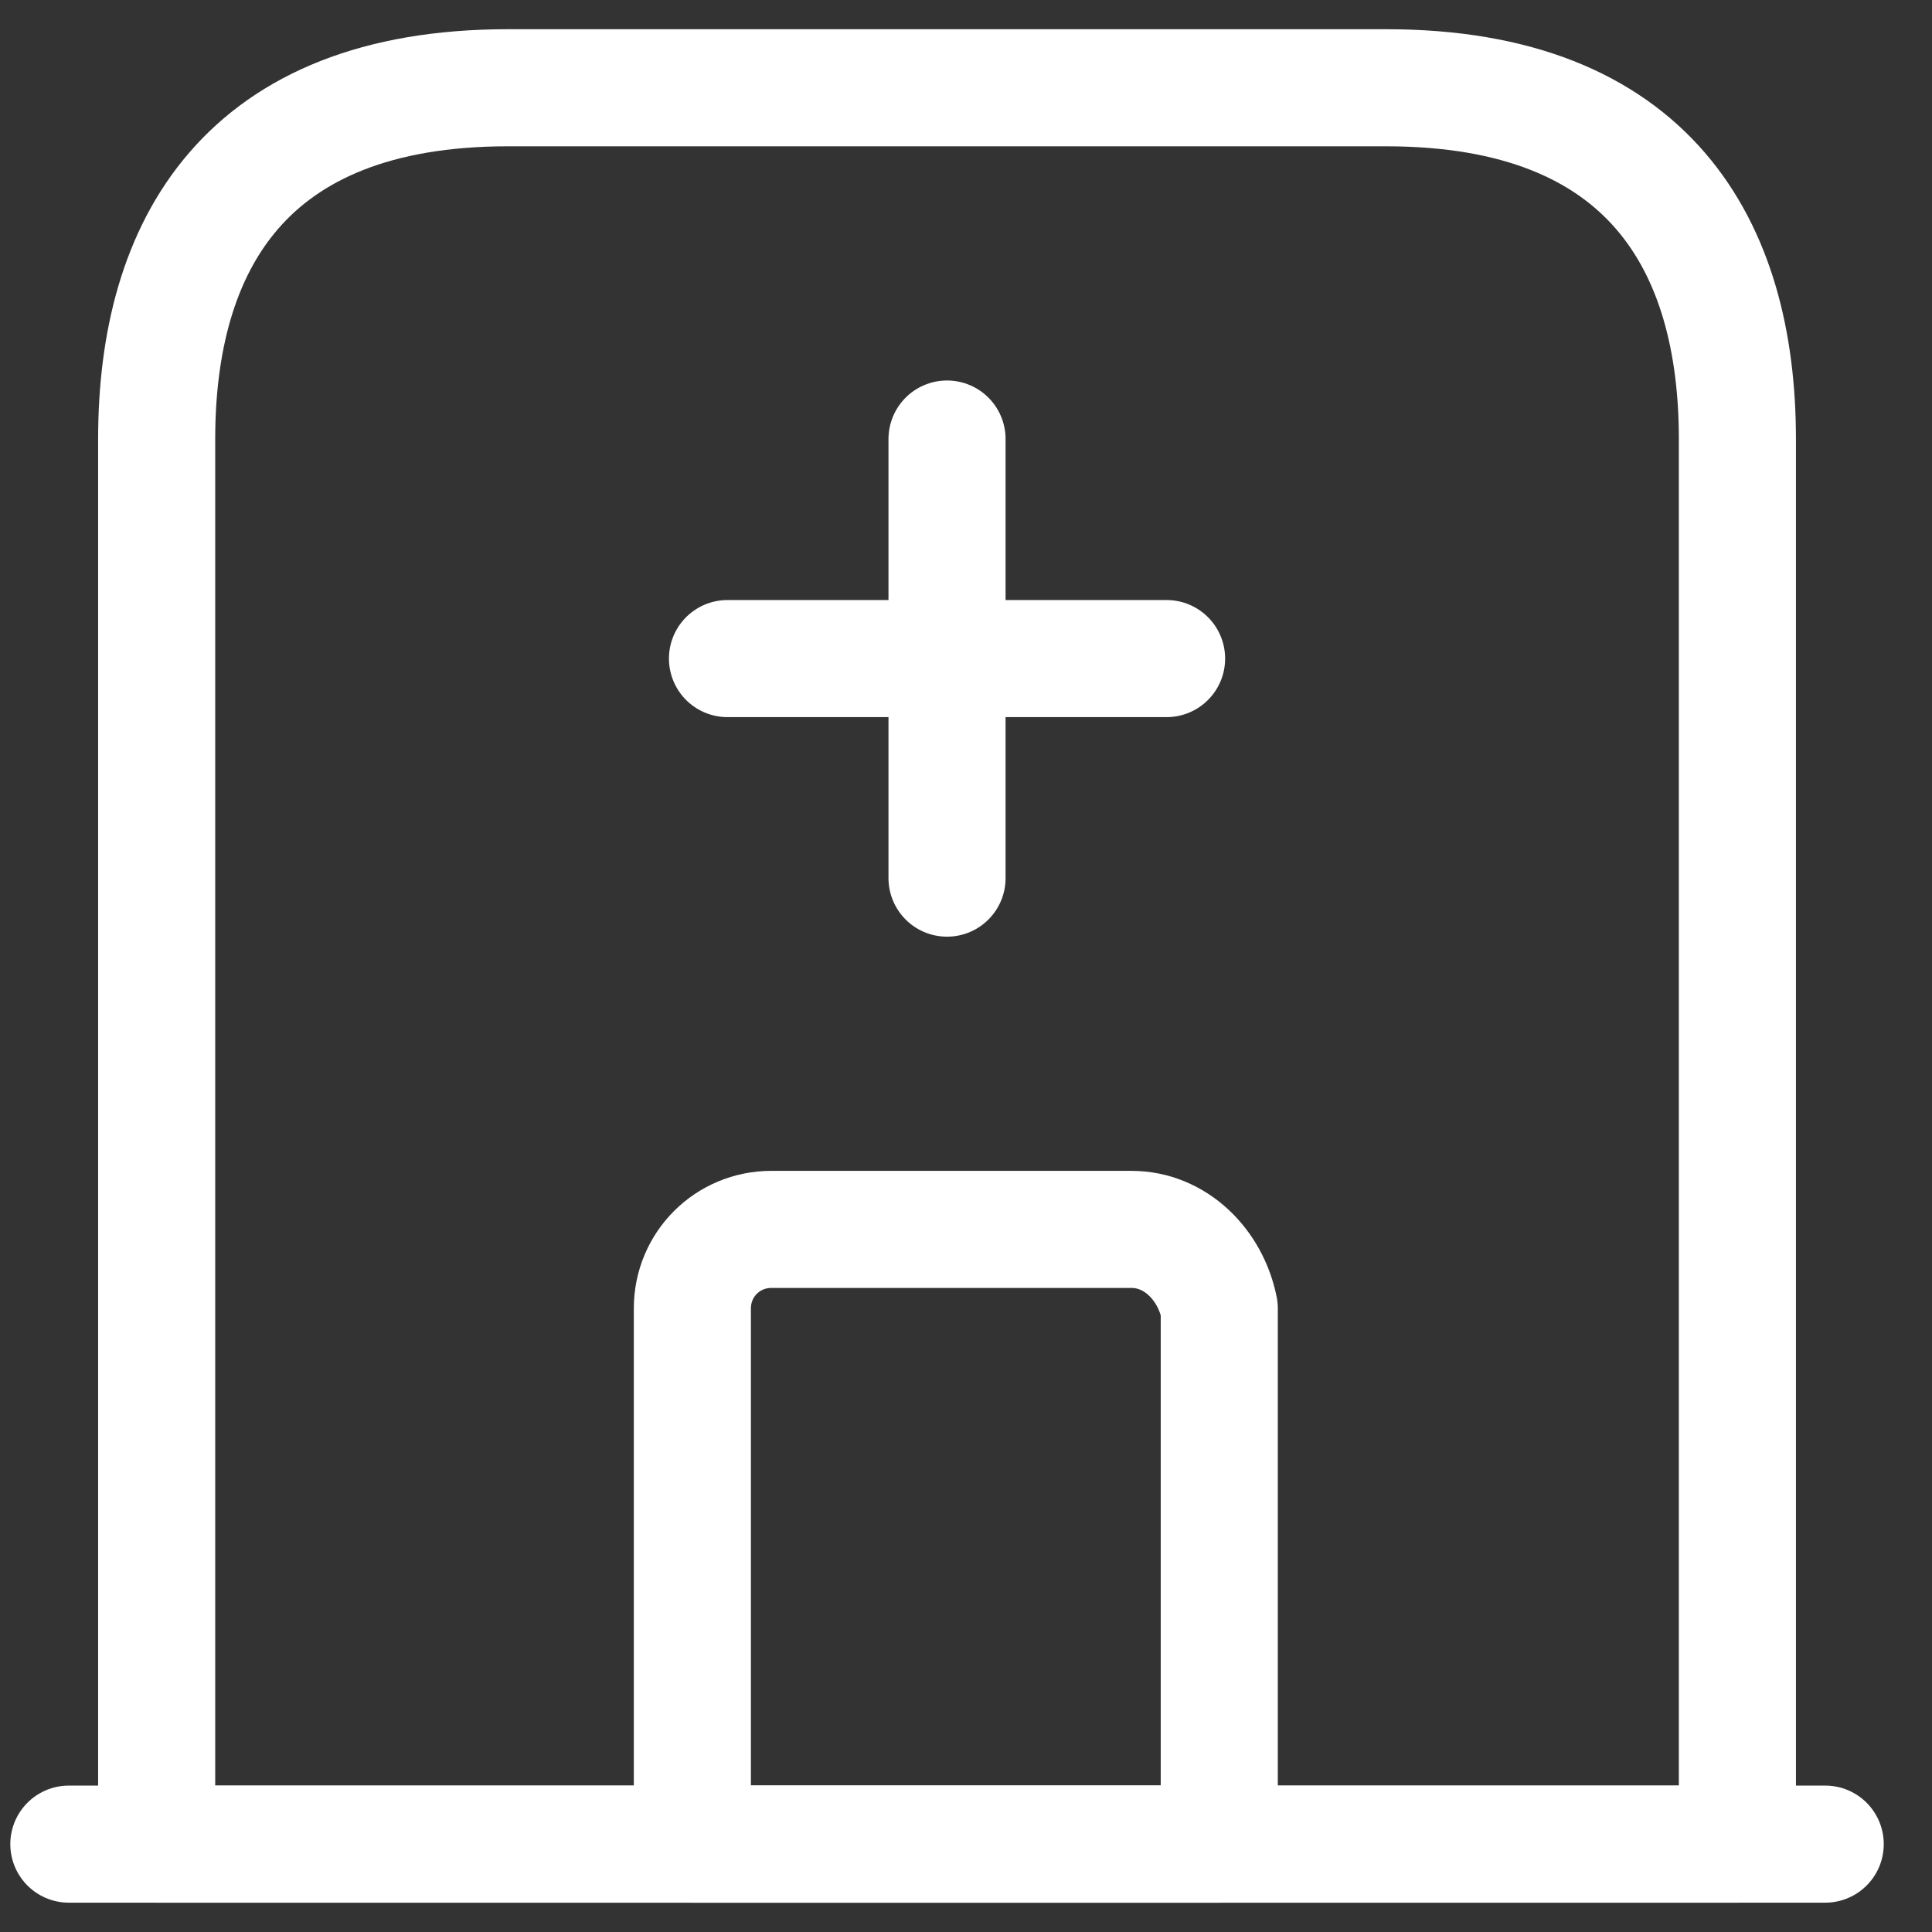
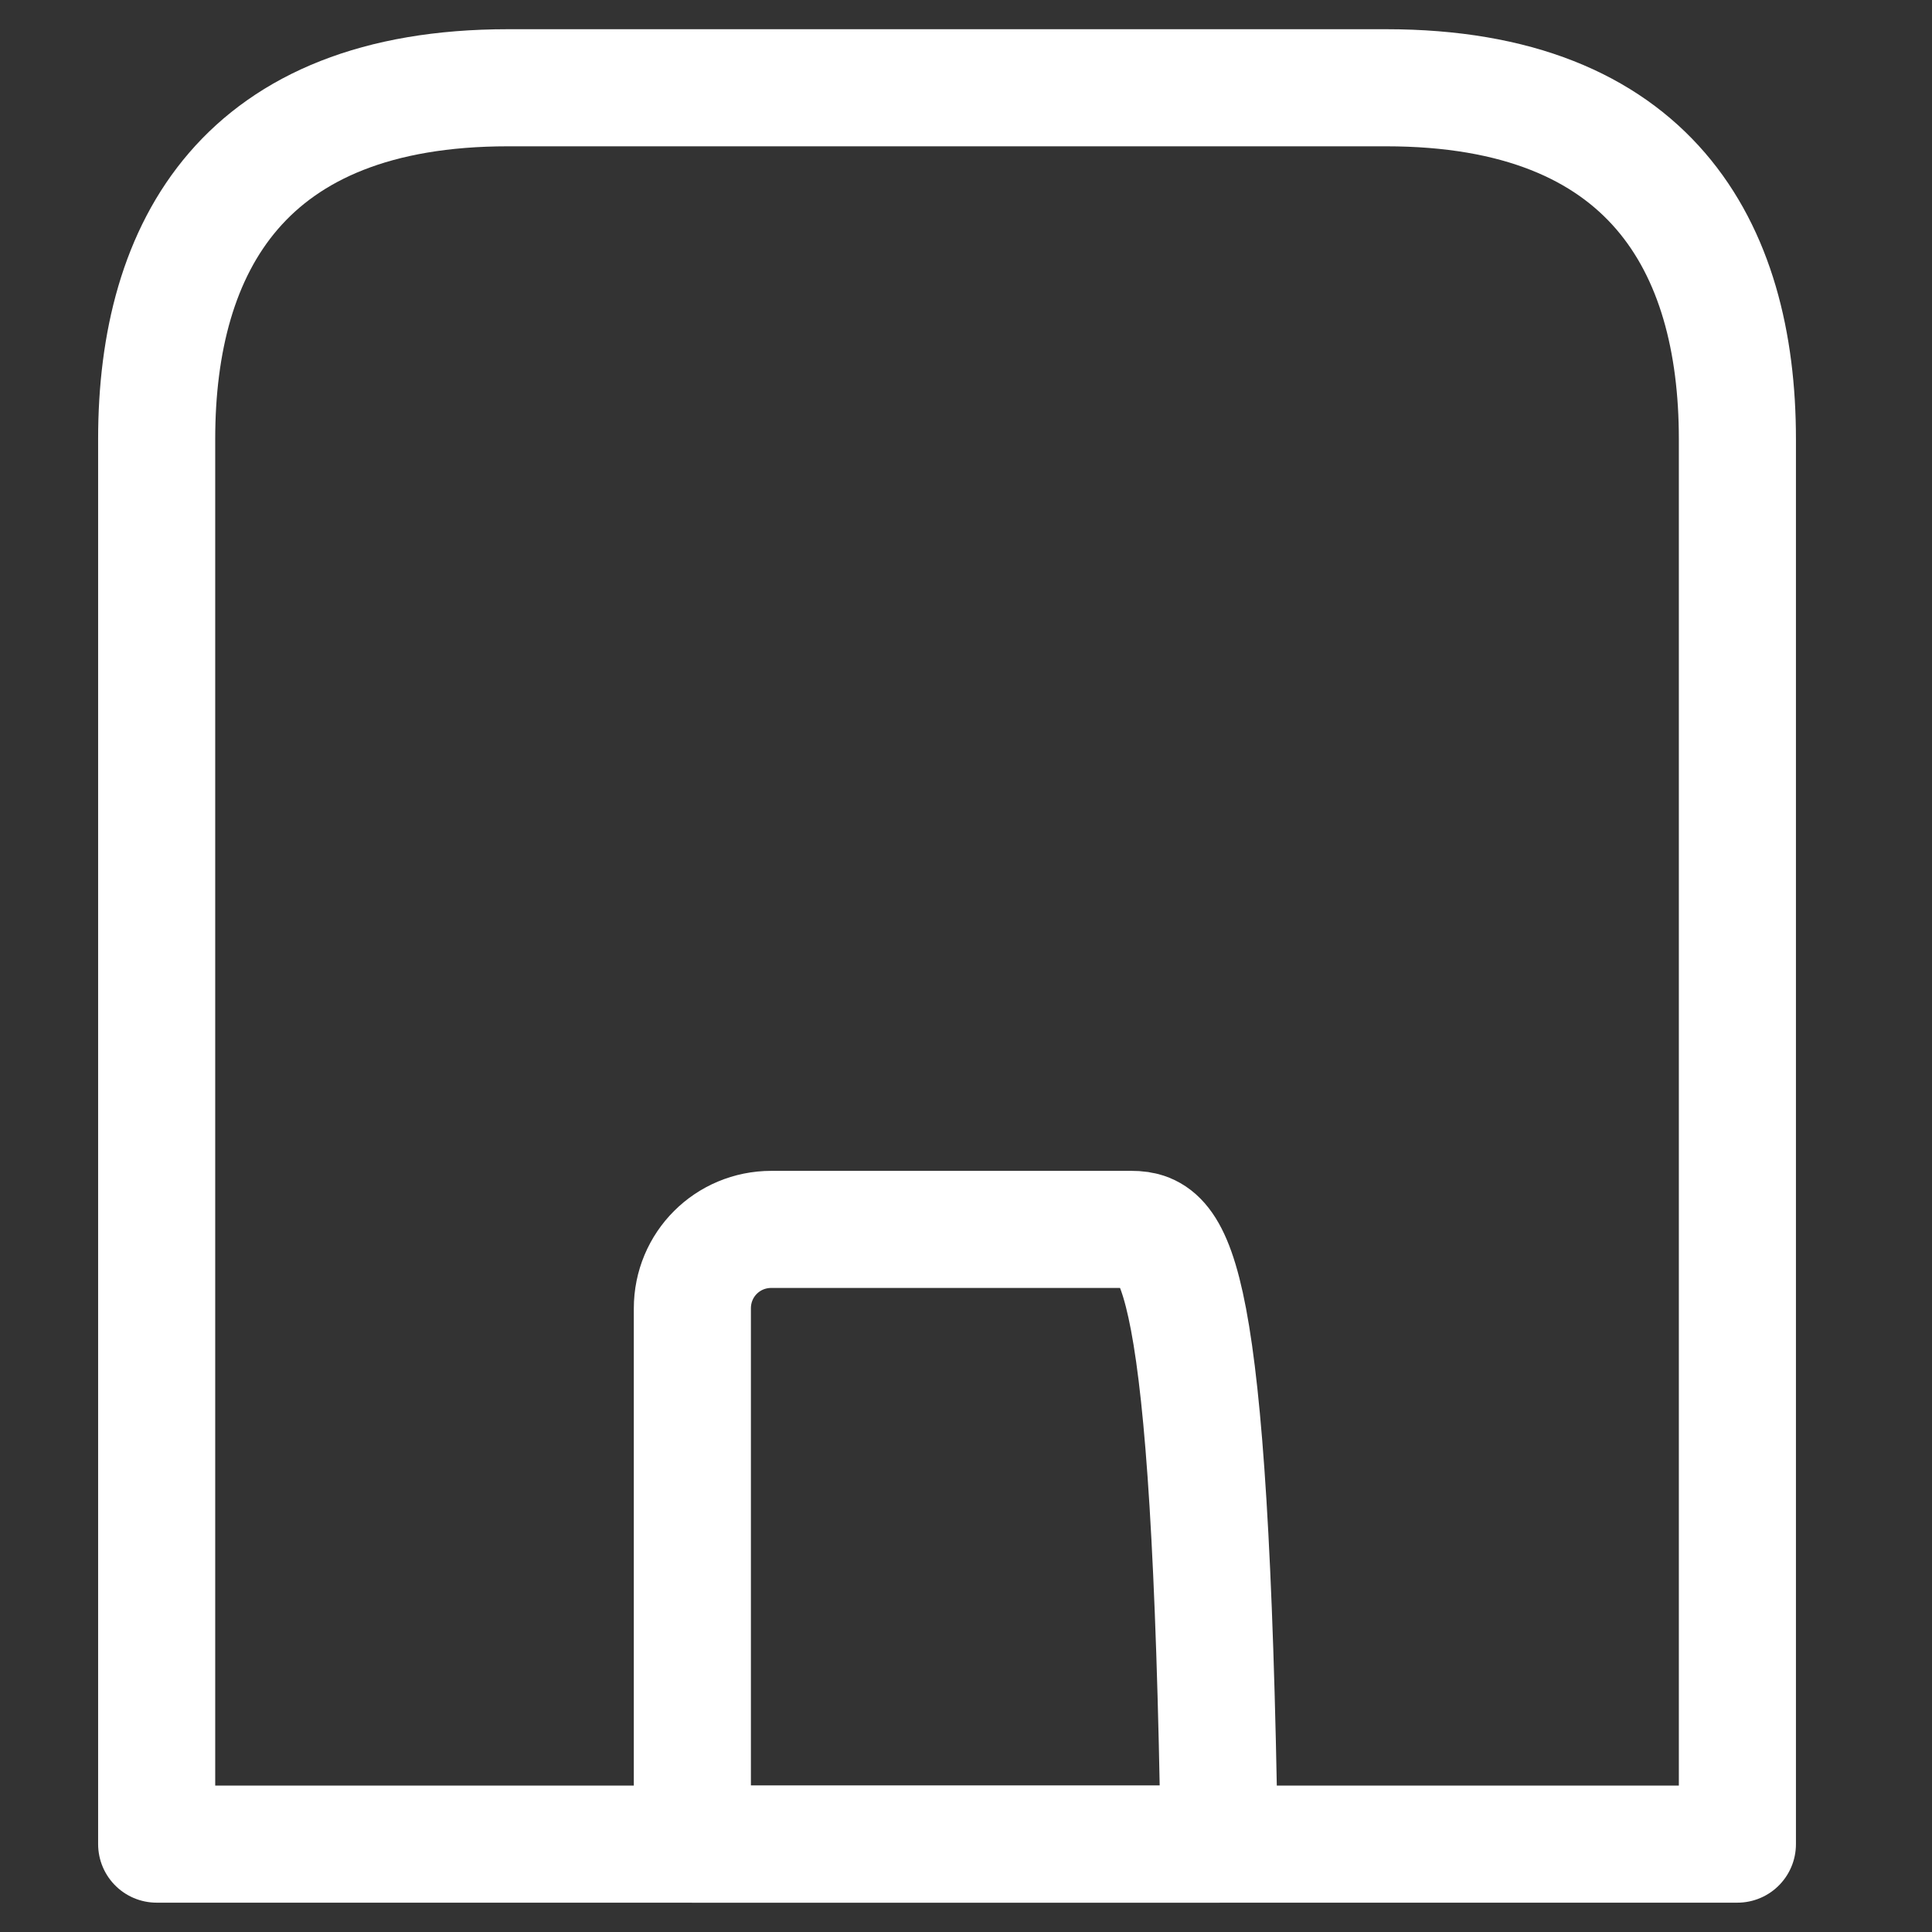
<svg xmlns="http://www.w3.org/2000/svg" width="33" height="33" viewBox="0 0 33 33" fill="none">
  <rect x="0" y="0" width="33" height="33" fill="#333333" stroke="none" />
-   <path d="M1.176 31.499H31.176" stroke="white" stroke-width="2" stroke-linecap="round" stroke-linejoin="round" />
  <path d="M23.676 1.499H8.676C4.176 1.499 2.676 4.199 2.676 7.499V31.499H29.676V7.499C29.676 4.199 28.176 1.499 23.676 1.499Z" stroke="white" stroke-width="2" stroke-linecap="round" stroke-linejoin="round" />
-   <path d="M19.326 20.999H13.176C12.426 20.999 11.826 21.599 11.826 22.349V31.499H20.826V22.349C20.676 21.599 20.076 20.999 19.326 20.999Z" stroke="white" stroke-width="2" stroke-linecap="round" stroke-linejoin="round" />
-   <path d="M16.176 7.499V14.999" stroke="white" stroke-width="2" stroke-linecap="round" stroke-linejoin="round" />
-   <path d="M12.426 11.249H19.926" stroke="white" stroke-width="2" stroke-linecap="round" stroke-linejoin="round" />
+   <path d="M19.326 20.999H13.176C12.426 20.999 11.826 21.599 11.826 22.349V31.499H20.826C20.676 21.599 20.076 20.999 19.326 20.999Z" stroke="white" stroke-width="2" stroke-linecap="round" stroke-linejoin="round" />
</svg>